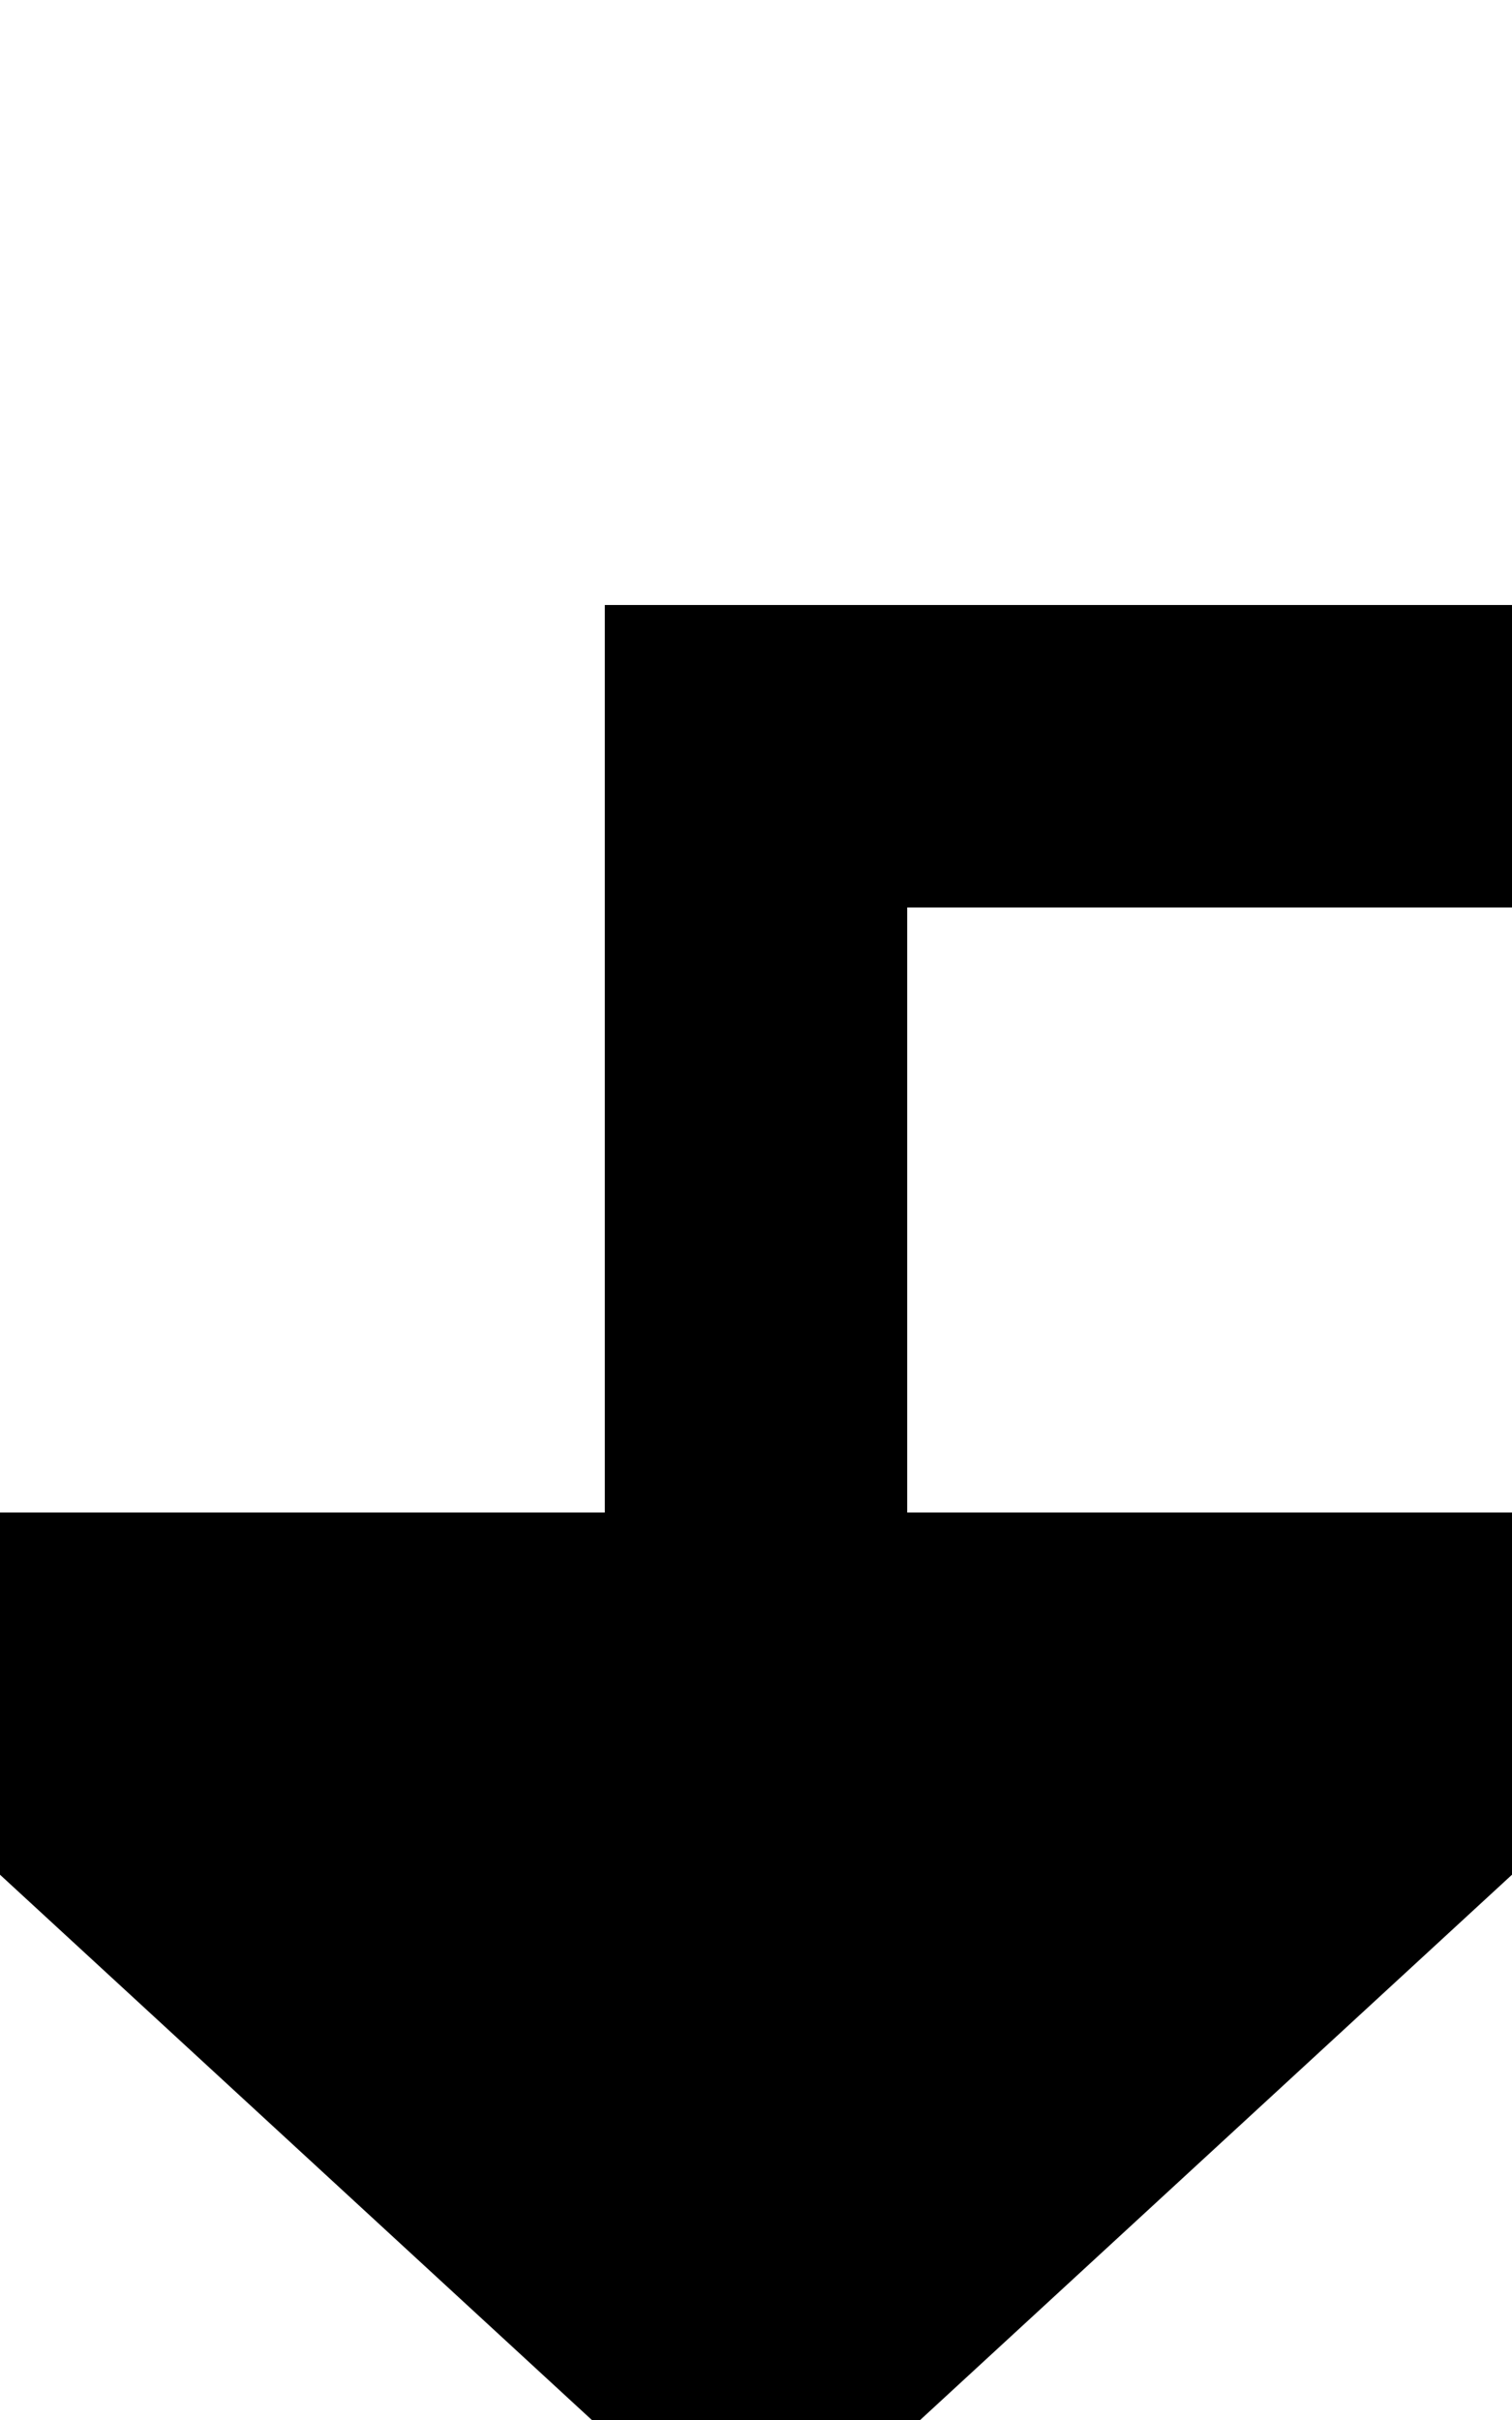
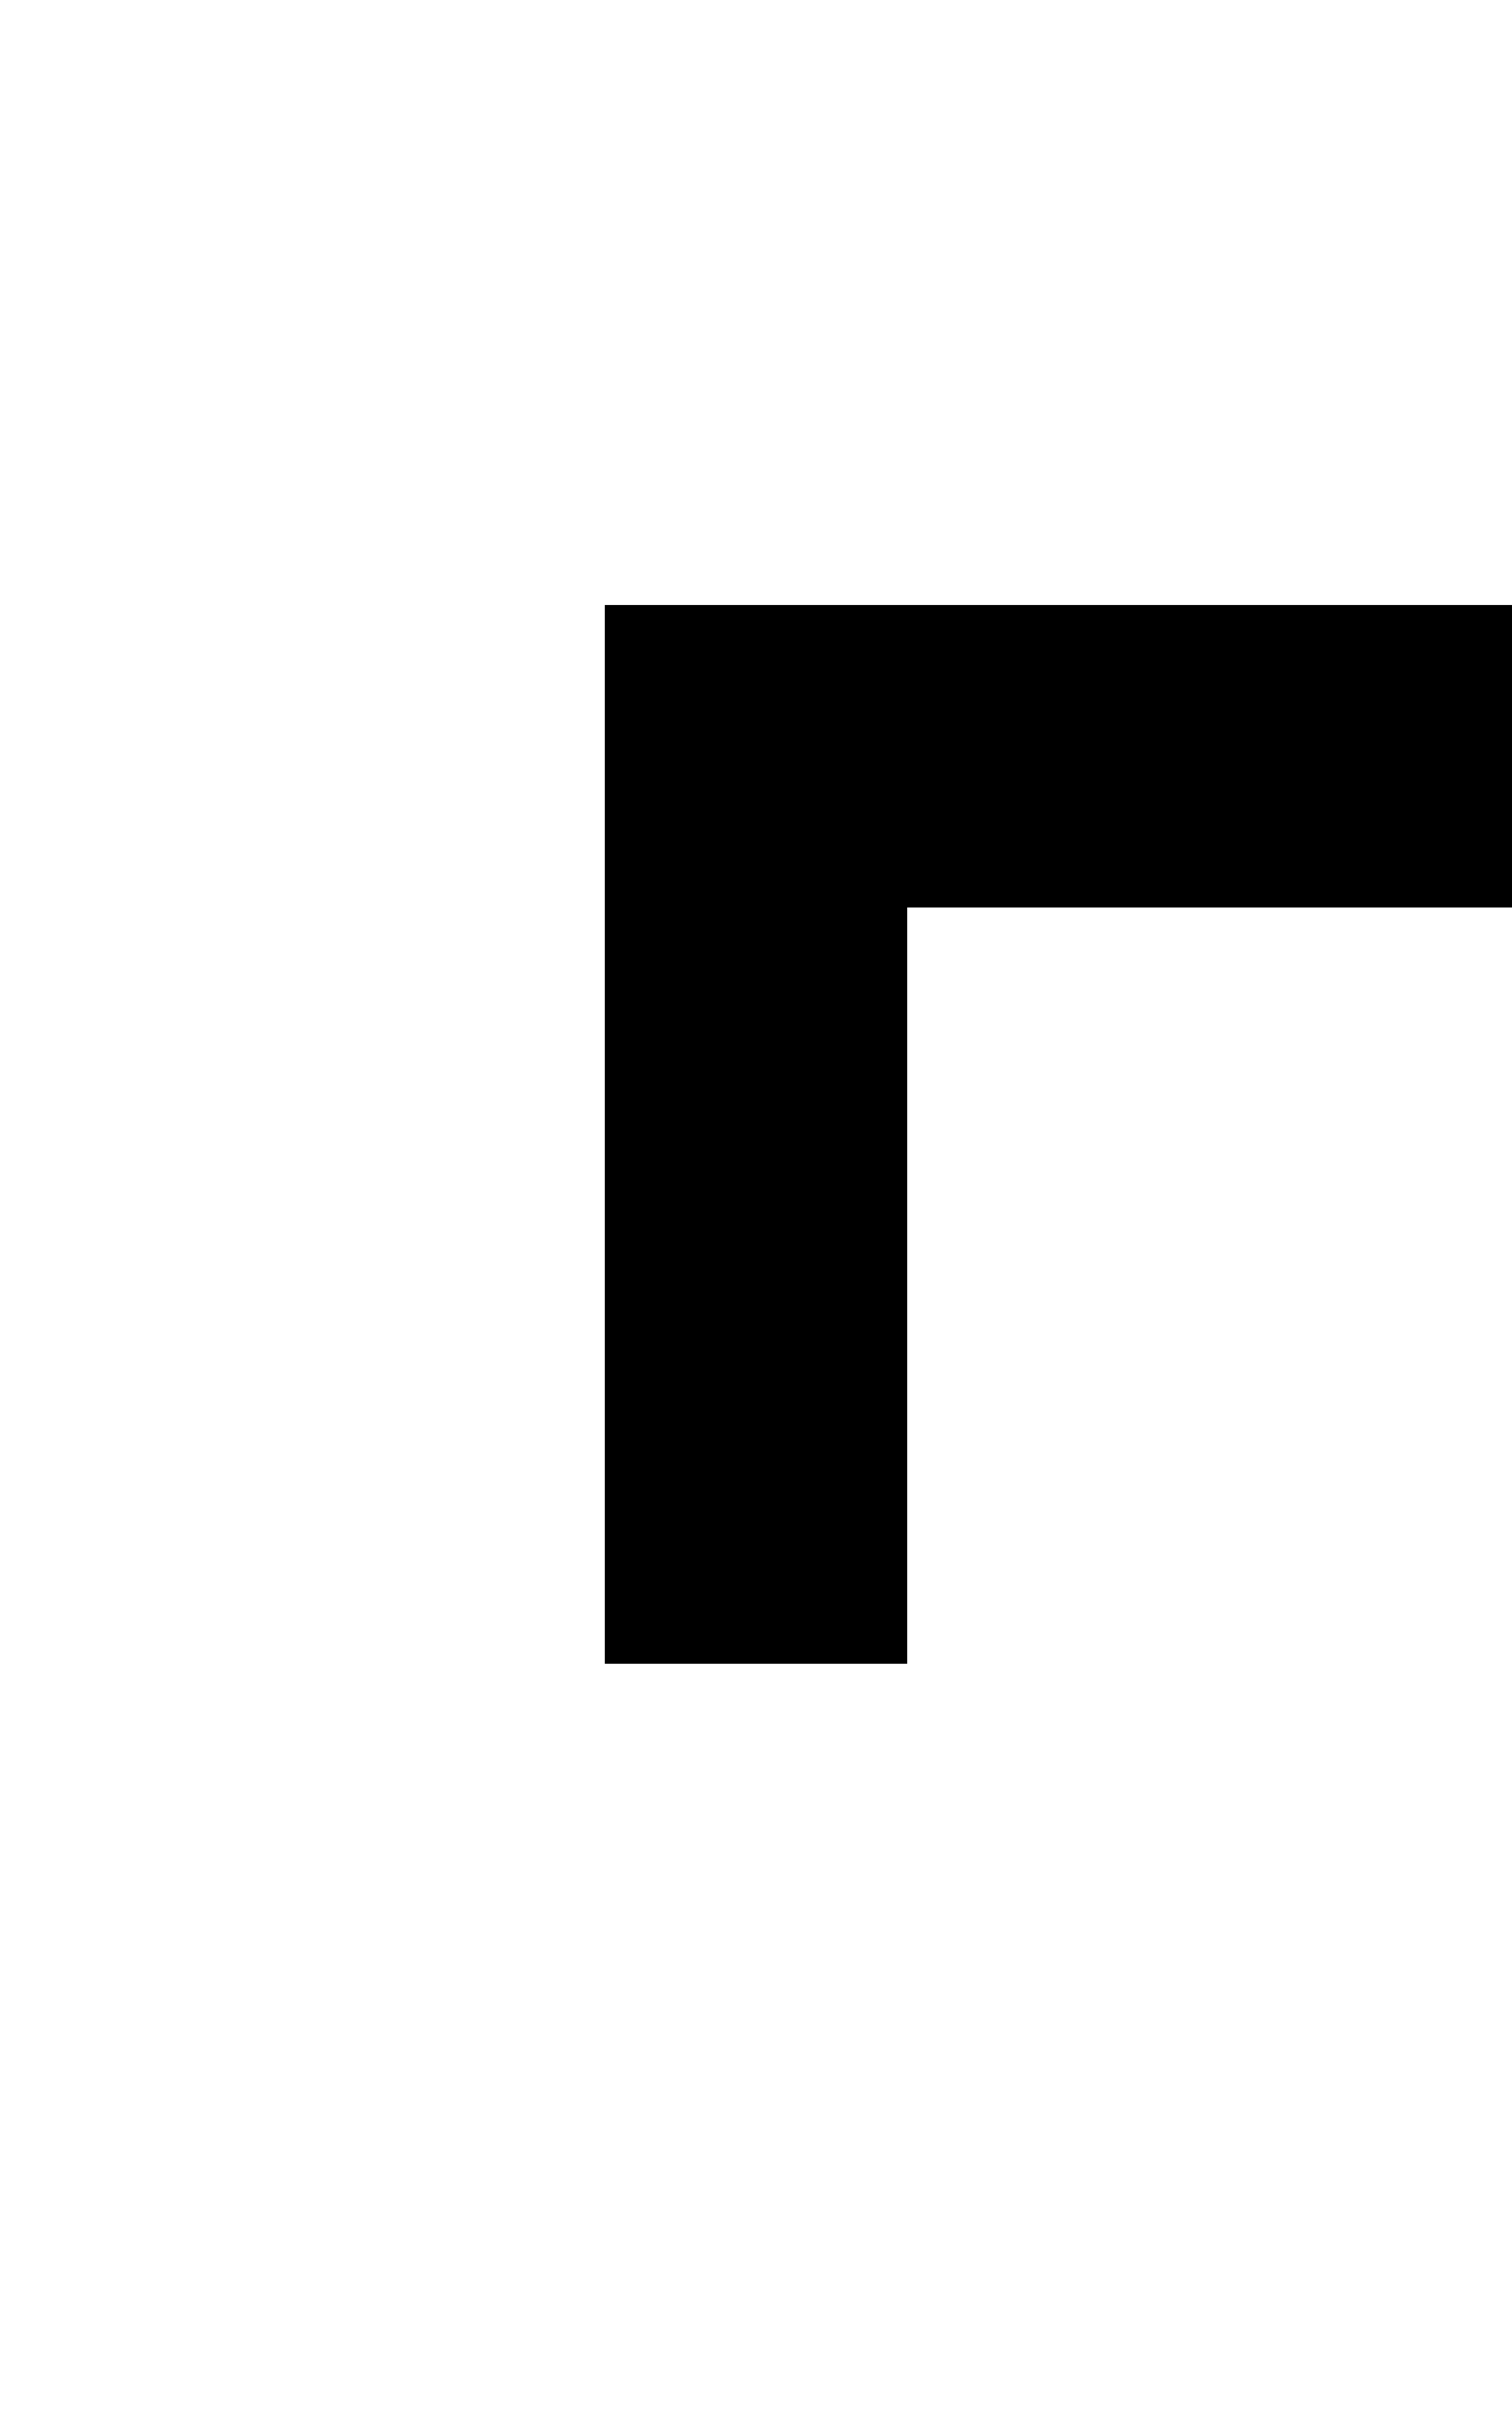
<svg xmlns="http://www.w3.org/2000/svg" version="1.1" width="10px" height="16px" preserveAspectRatio="xMidYMin meet" viewBox="505 855  8 16">
  <path d="M 649 797  L 649 860  L 509 860  L 509 866  " stroke-width="2" stroke="#000000" fill="none" />
-   <path d="M 501.4 865  L 509 872  L 516.6 865  L 501.4 865  Z " fill-rule="nonzero" fill="#000000" stroke="none" />
</svg>